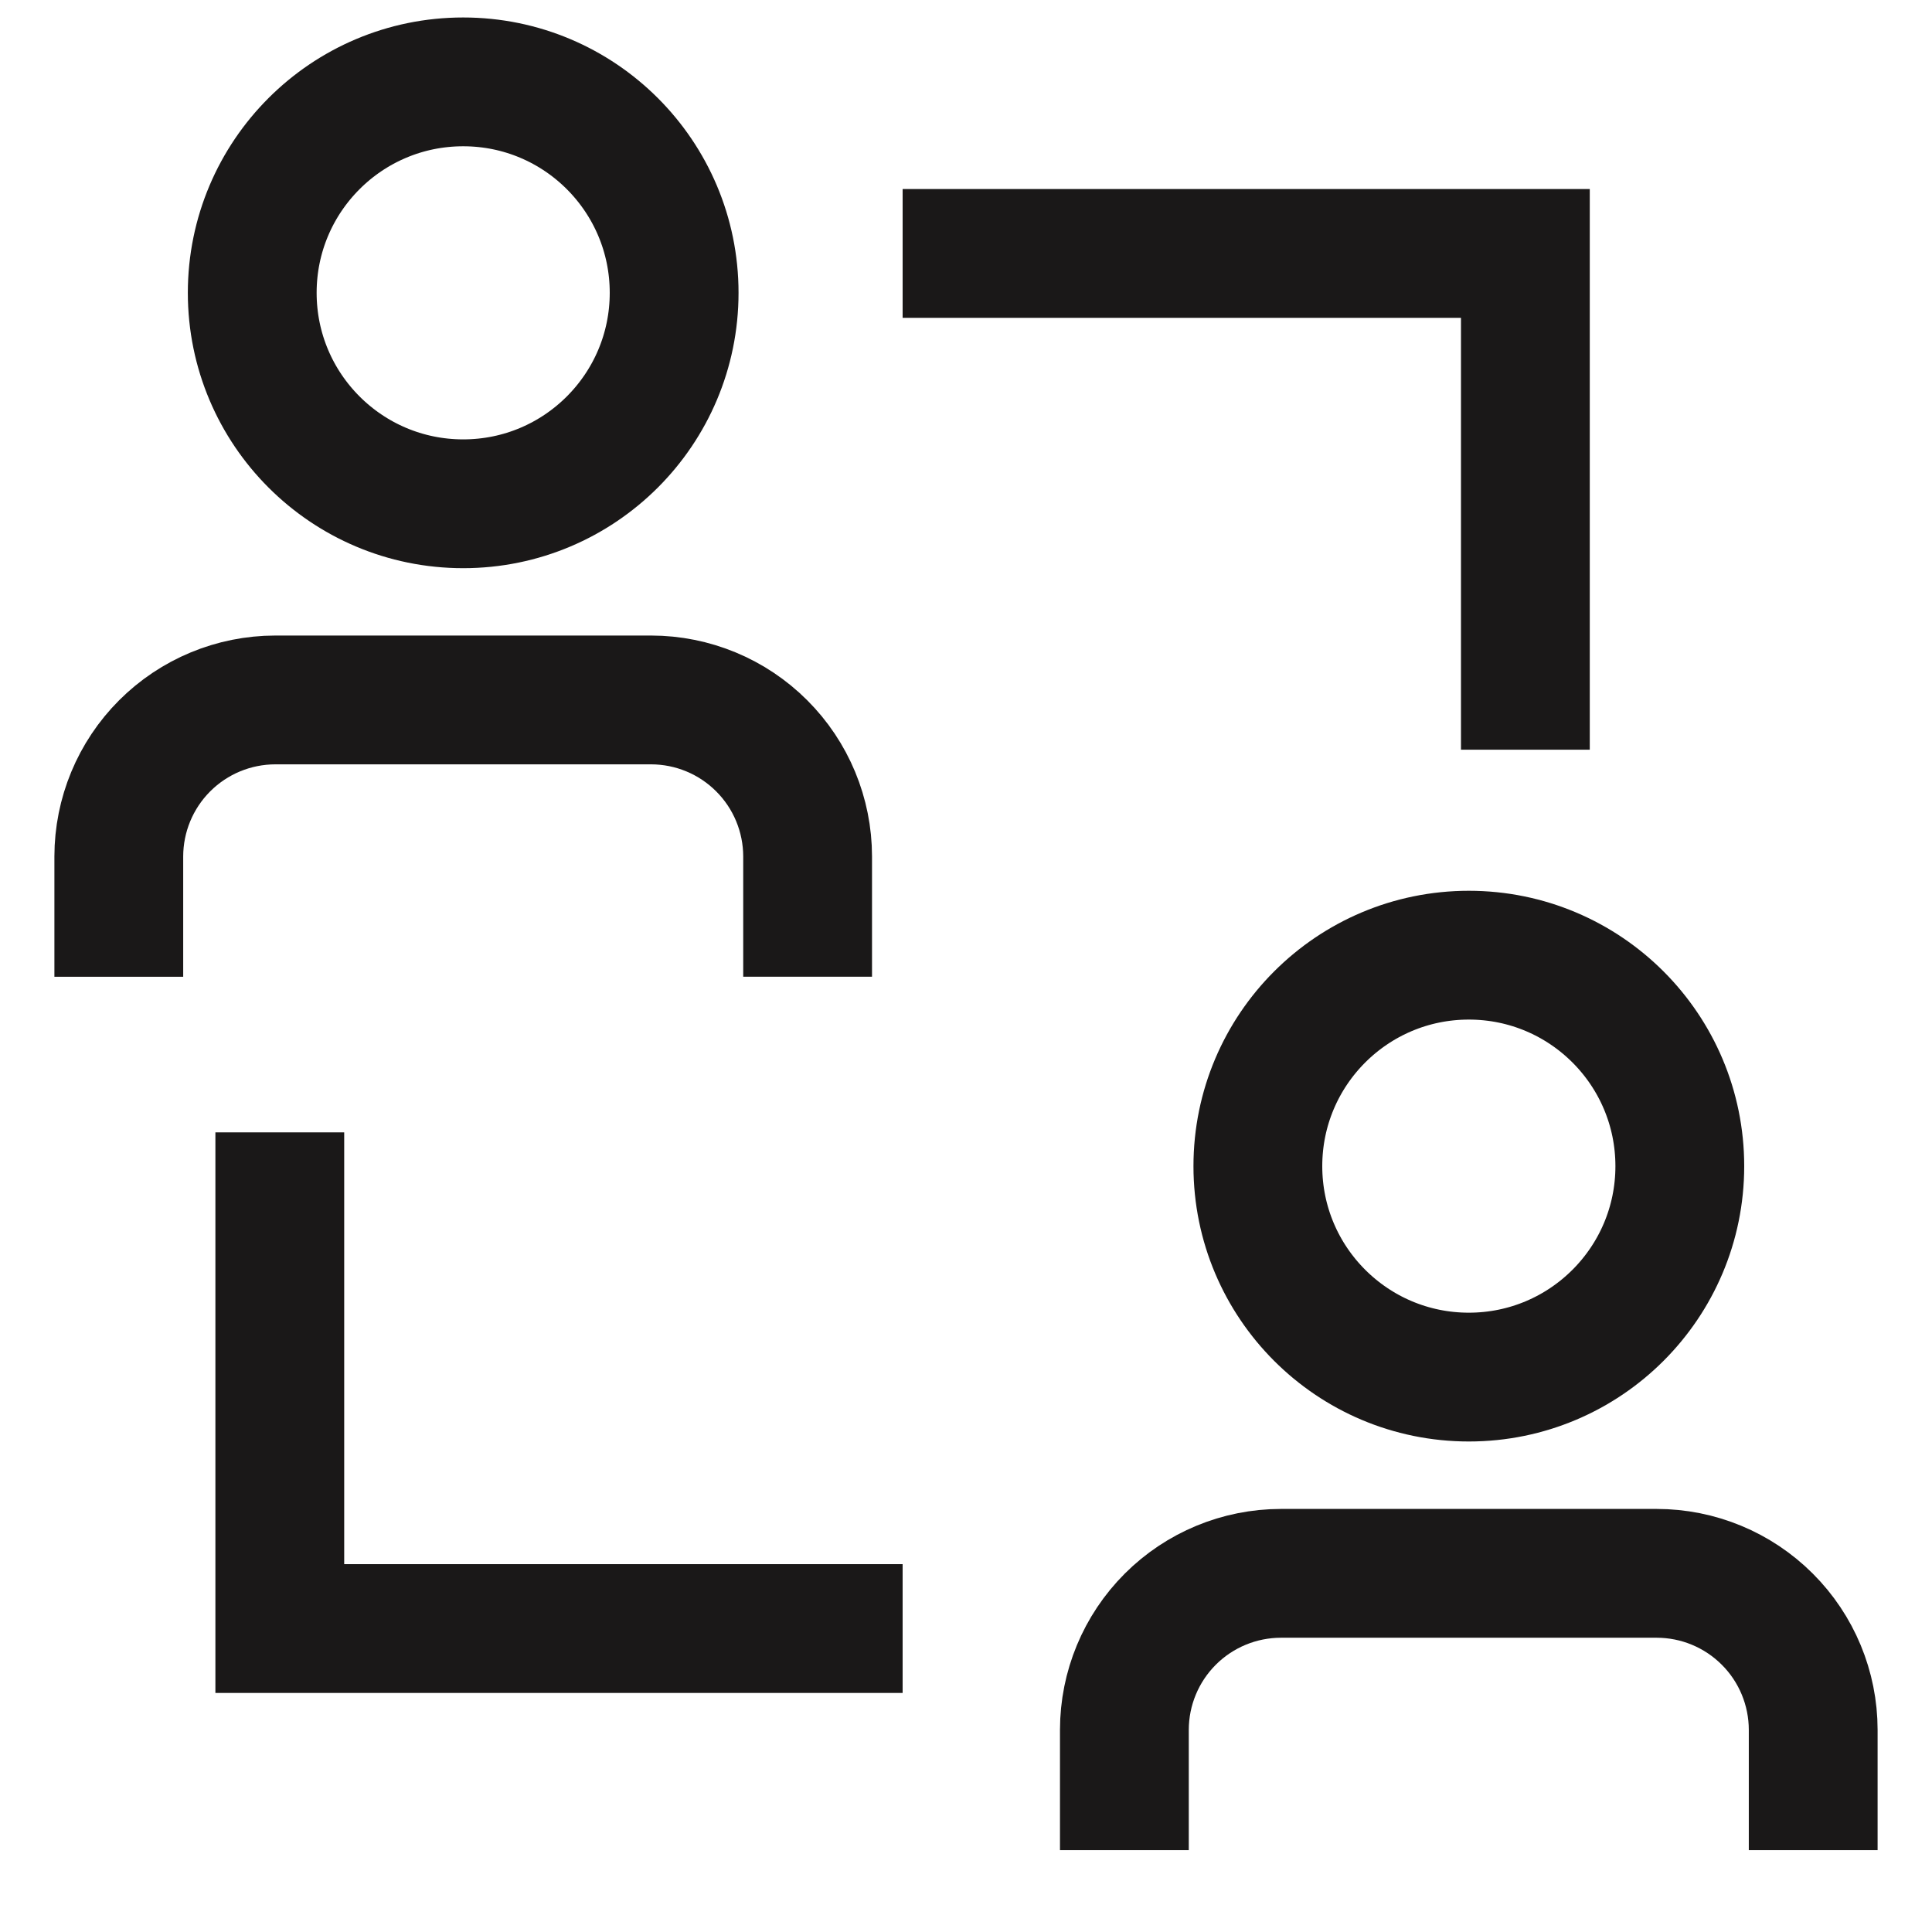
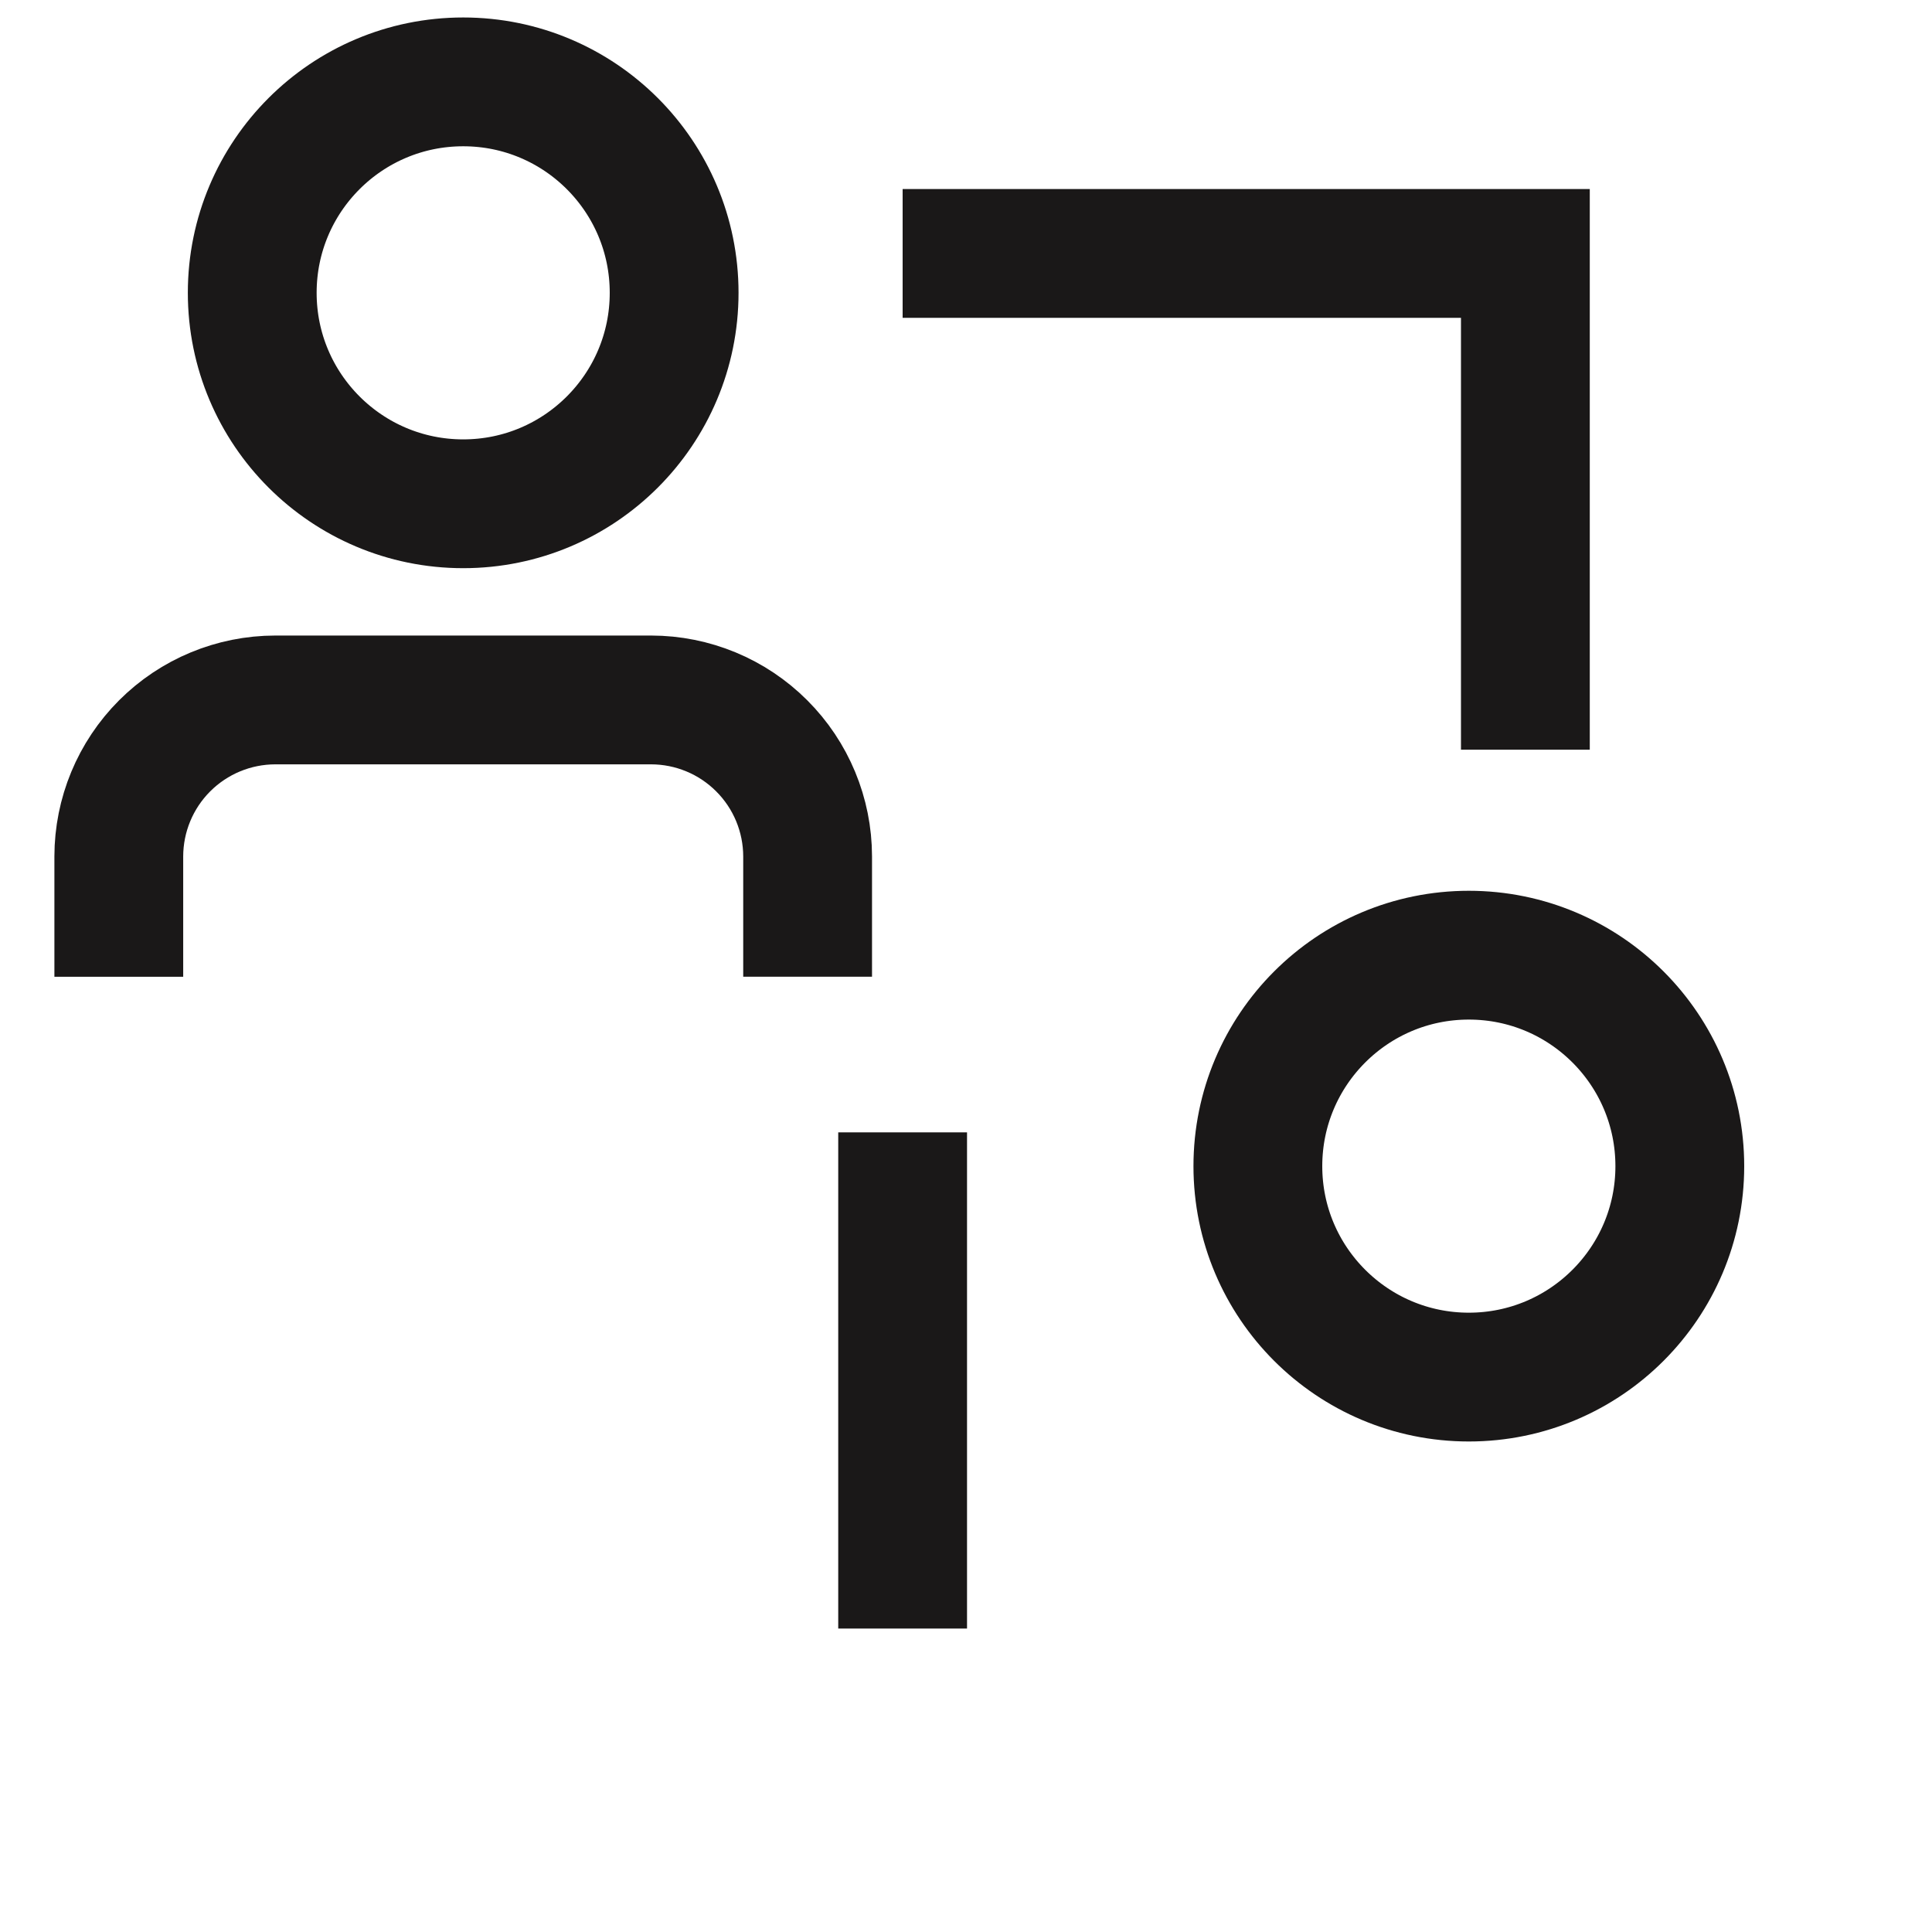
<svg xmlns="http://www.w3.org/2000/svg" width="45" height="45" viewBox="0 0 45 45" fill="none">
-   <path d="M42.233 43.093V40.291C42.232 39.324 41.848 38.397 41.164 37.714C40.481 37.031 39.554 36.646 38.587 36.646H29.834C28.868 36.647 27.941 37.031 27.258 37.714C26.574 38.398 26.19 39.324 26.189 40.291V43.093" stroke="#1A1818" stroke-width="3" stroke-miterlimit="10" />
  <path d="M34.212 32.075C36.926 32.075 39.126 29.875 39.126 27.162C39.126 24.448 36.926 22.248 34.212 22.248C31.498 22.248 29.298 24.448 29.298 27.162C29.298 29.875 31.498 32.075 34.212 32.075Z" stroke="#1A1818" stroke-width="3" stroke-miterlimit="10" />
  <path d="M18.811 22.75V19.948C18.81 18.982 18.426 18.055 17.742 17.372C17.059 16.688 16.132 16.304 15.166 16.303H6.412C5.445 16.304 4.519 16.688 3.835 17.372C3.152 18.055 2.768 18.982 2.767 19.948V22.751" stroke="#1A1818" stroke-width="3" stroke-miterlimit="10" />
  <path d="M10.789 11.734C13.502 11.734 15.702 9.534 15.702 6.82C15.702 4.106 13.502 1.907 10.789 1.907C8.075 1.907 5.875 4.106 5.875 6.82C5.875 9.534 8.075 11.734 10.789 11.734Z" stroke="#1A1818" stroke-width="3" stroke-miterlimit="10" />
-   <path d="M21.024 37.932H6.517V26.375" stroke="#1A1818" stroke-width="3" stroke-miterlimit="10" />
+   <path d="M21.024 37.932V26.375" stroke="#1A1818" stroke-width="3" stroke-miterlimit="10" />
  <path d="M21.024 5.903H35.529V17.462" stroke="#1A1818" stroke-width="3" stroke-miterlimit="10" />
</svg>